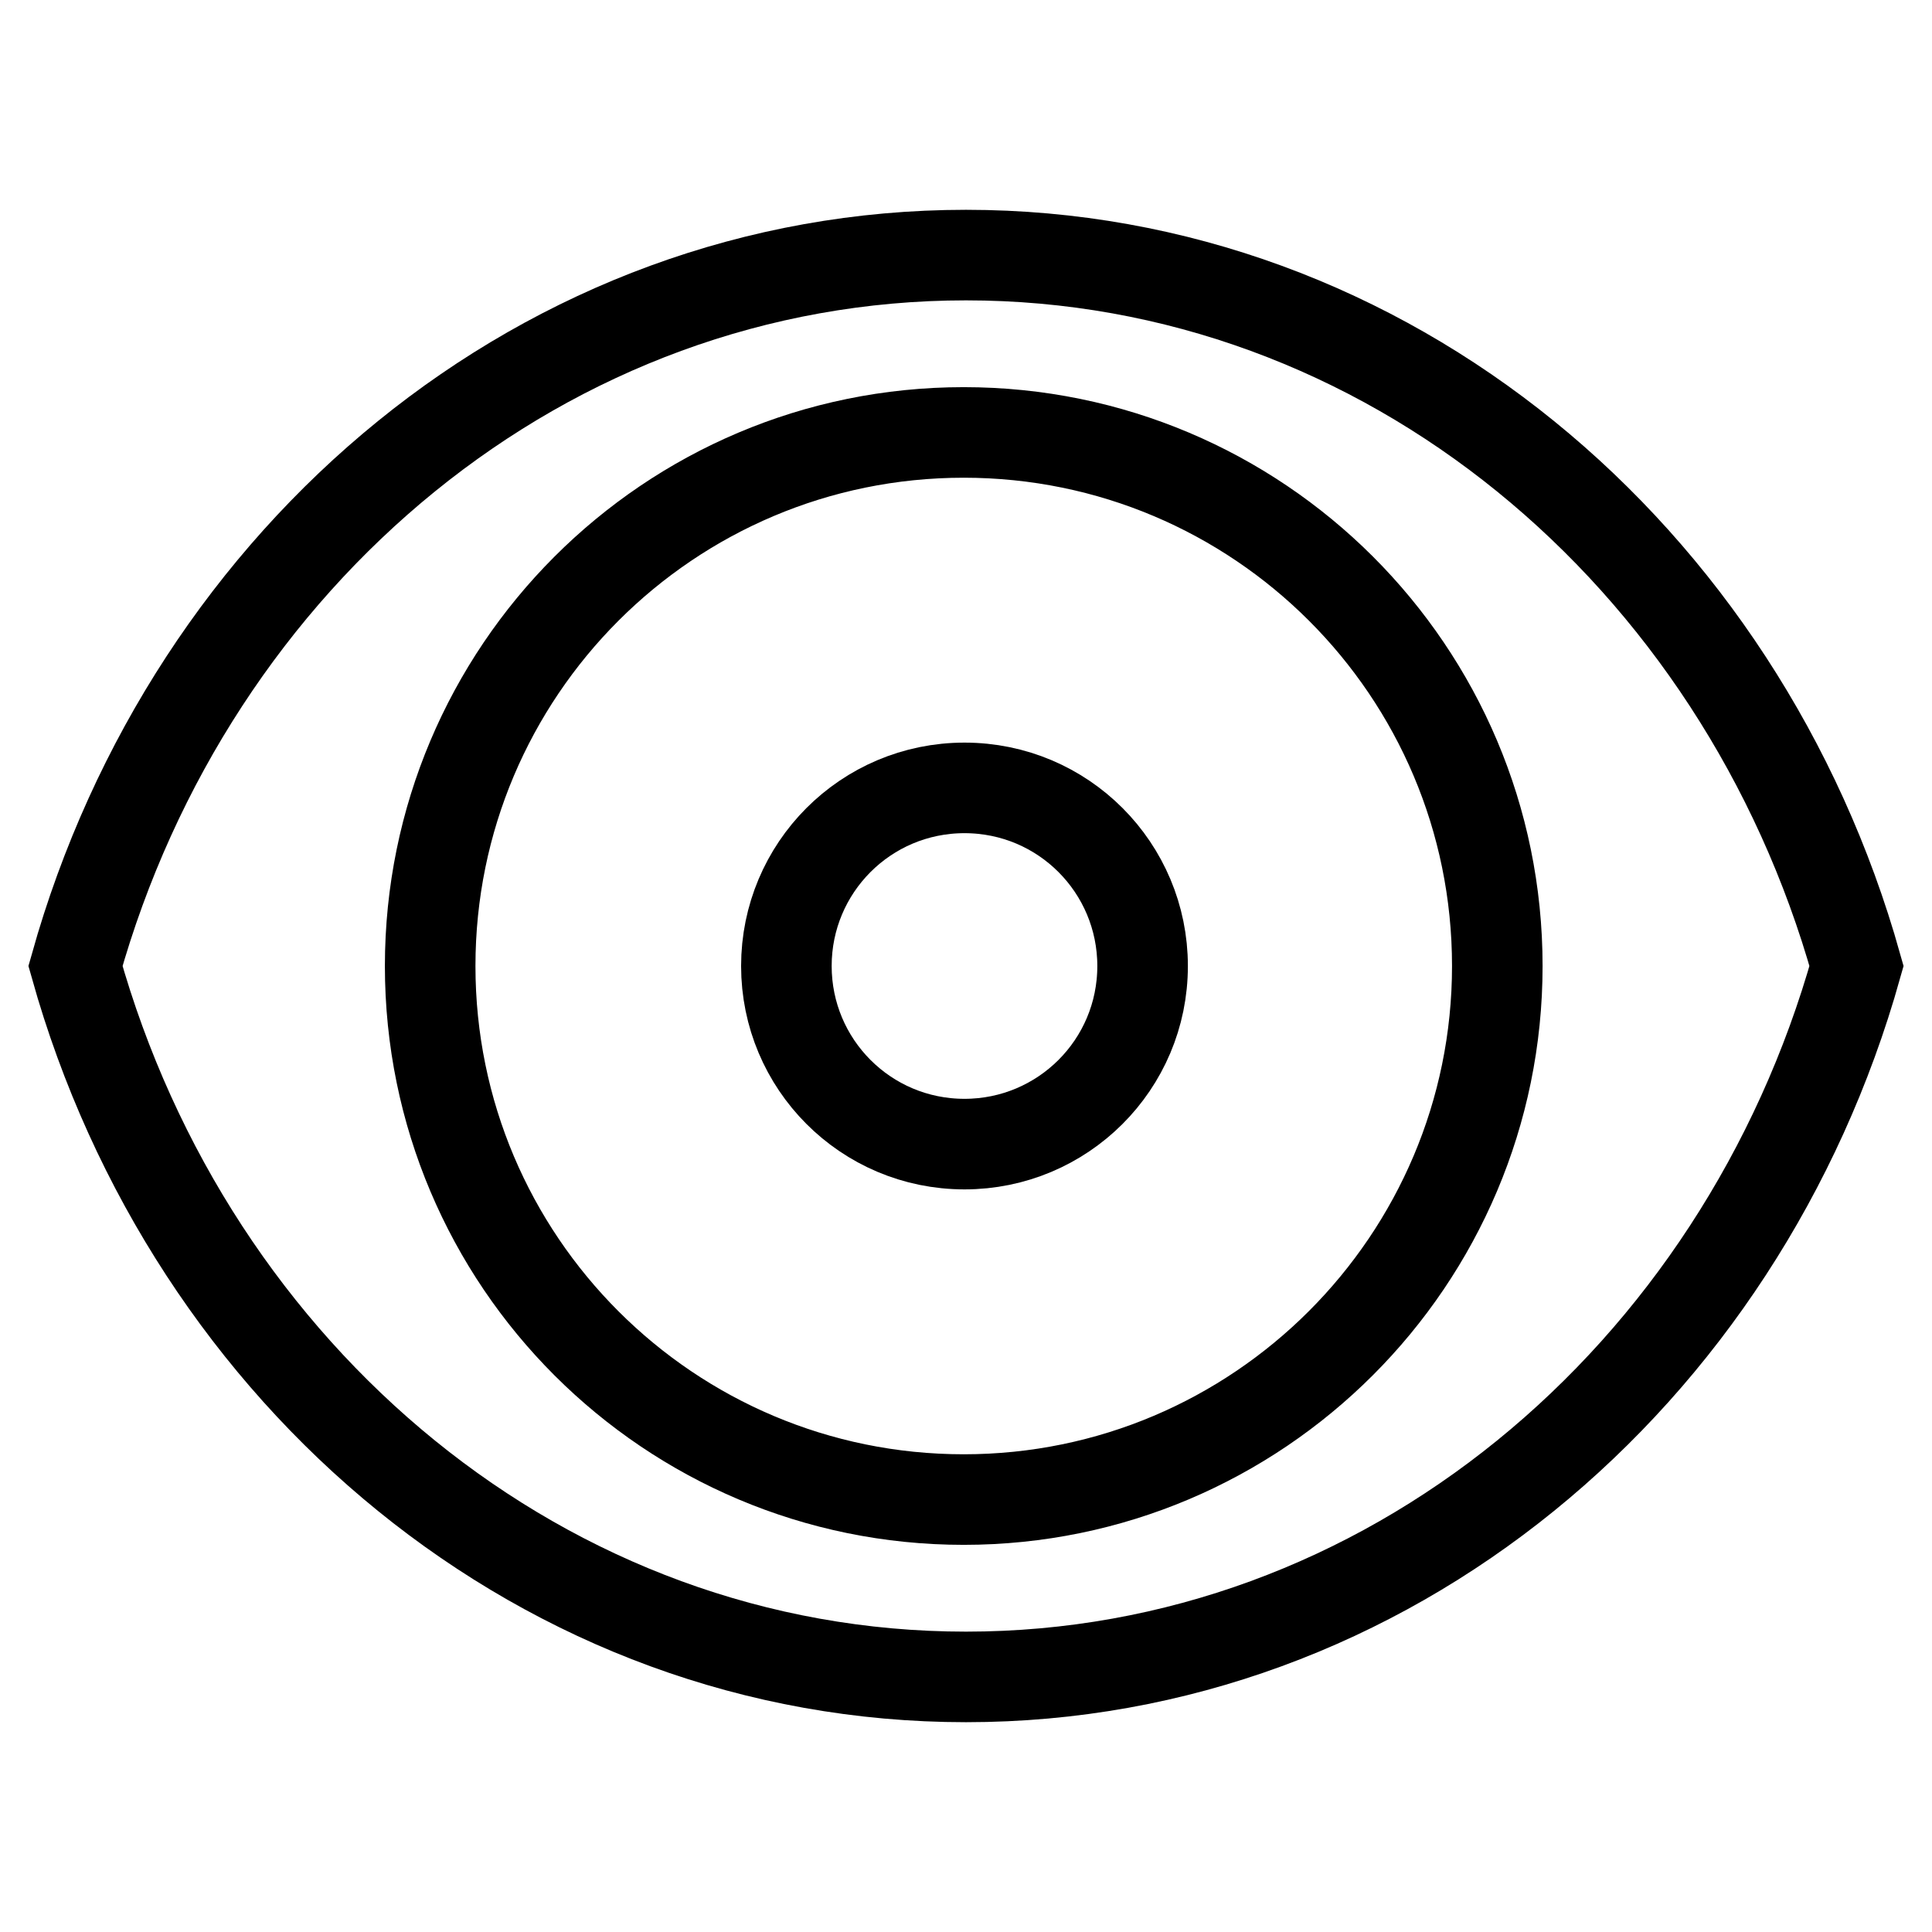
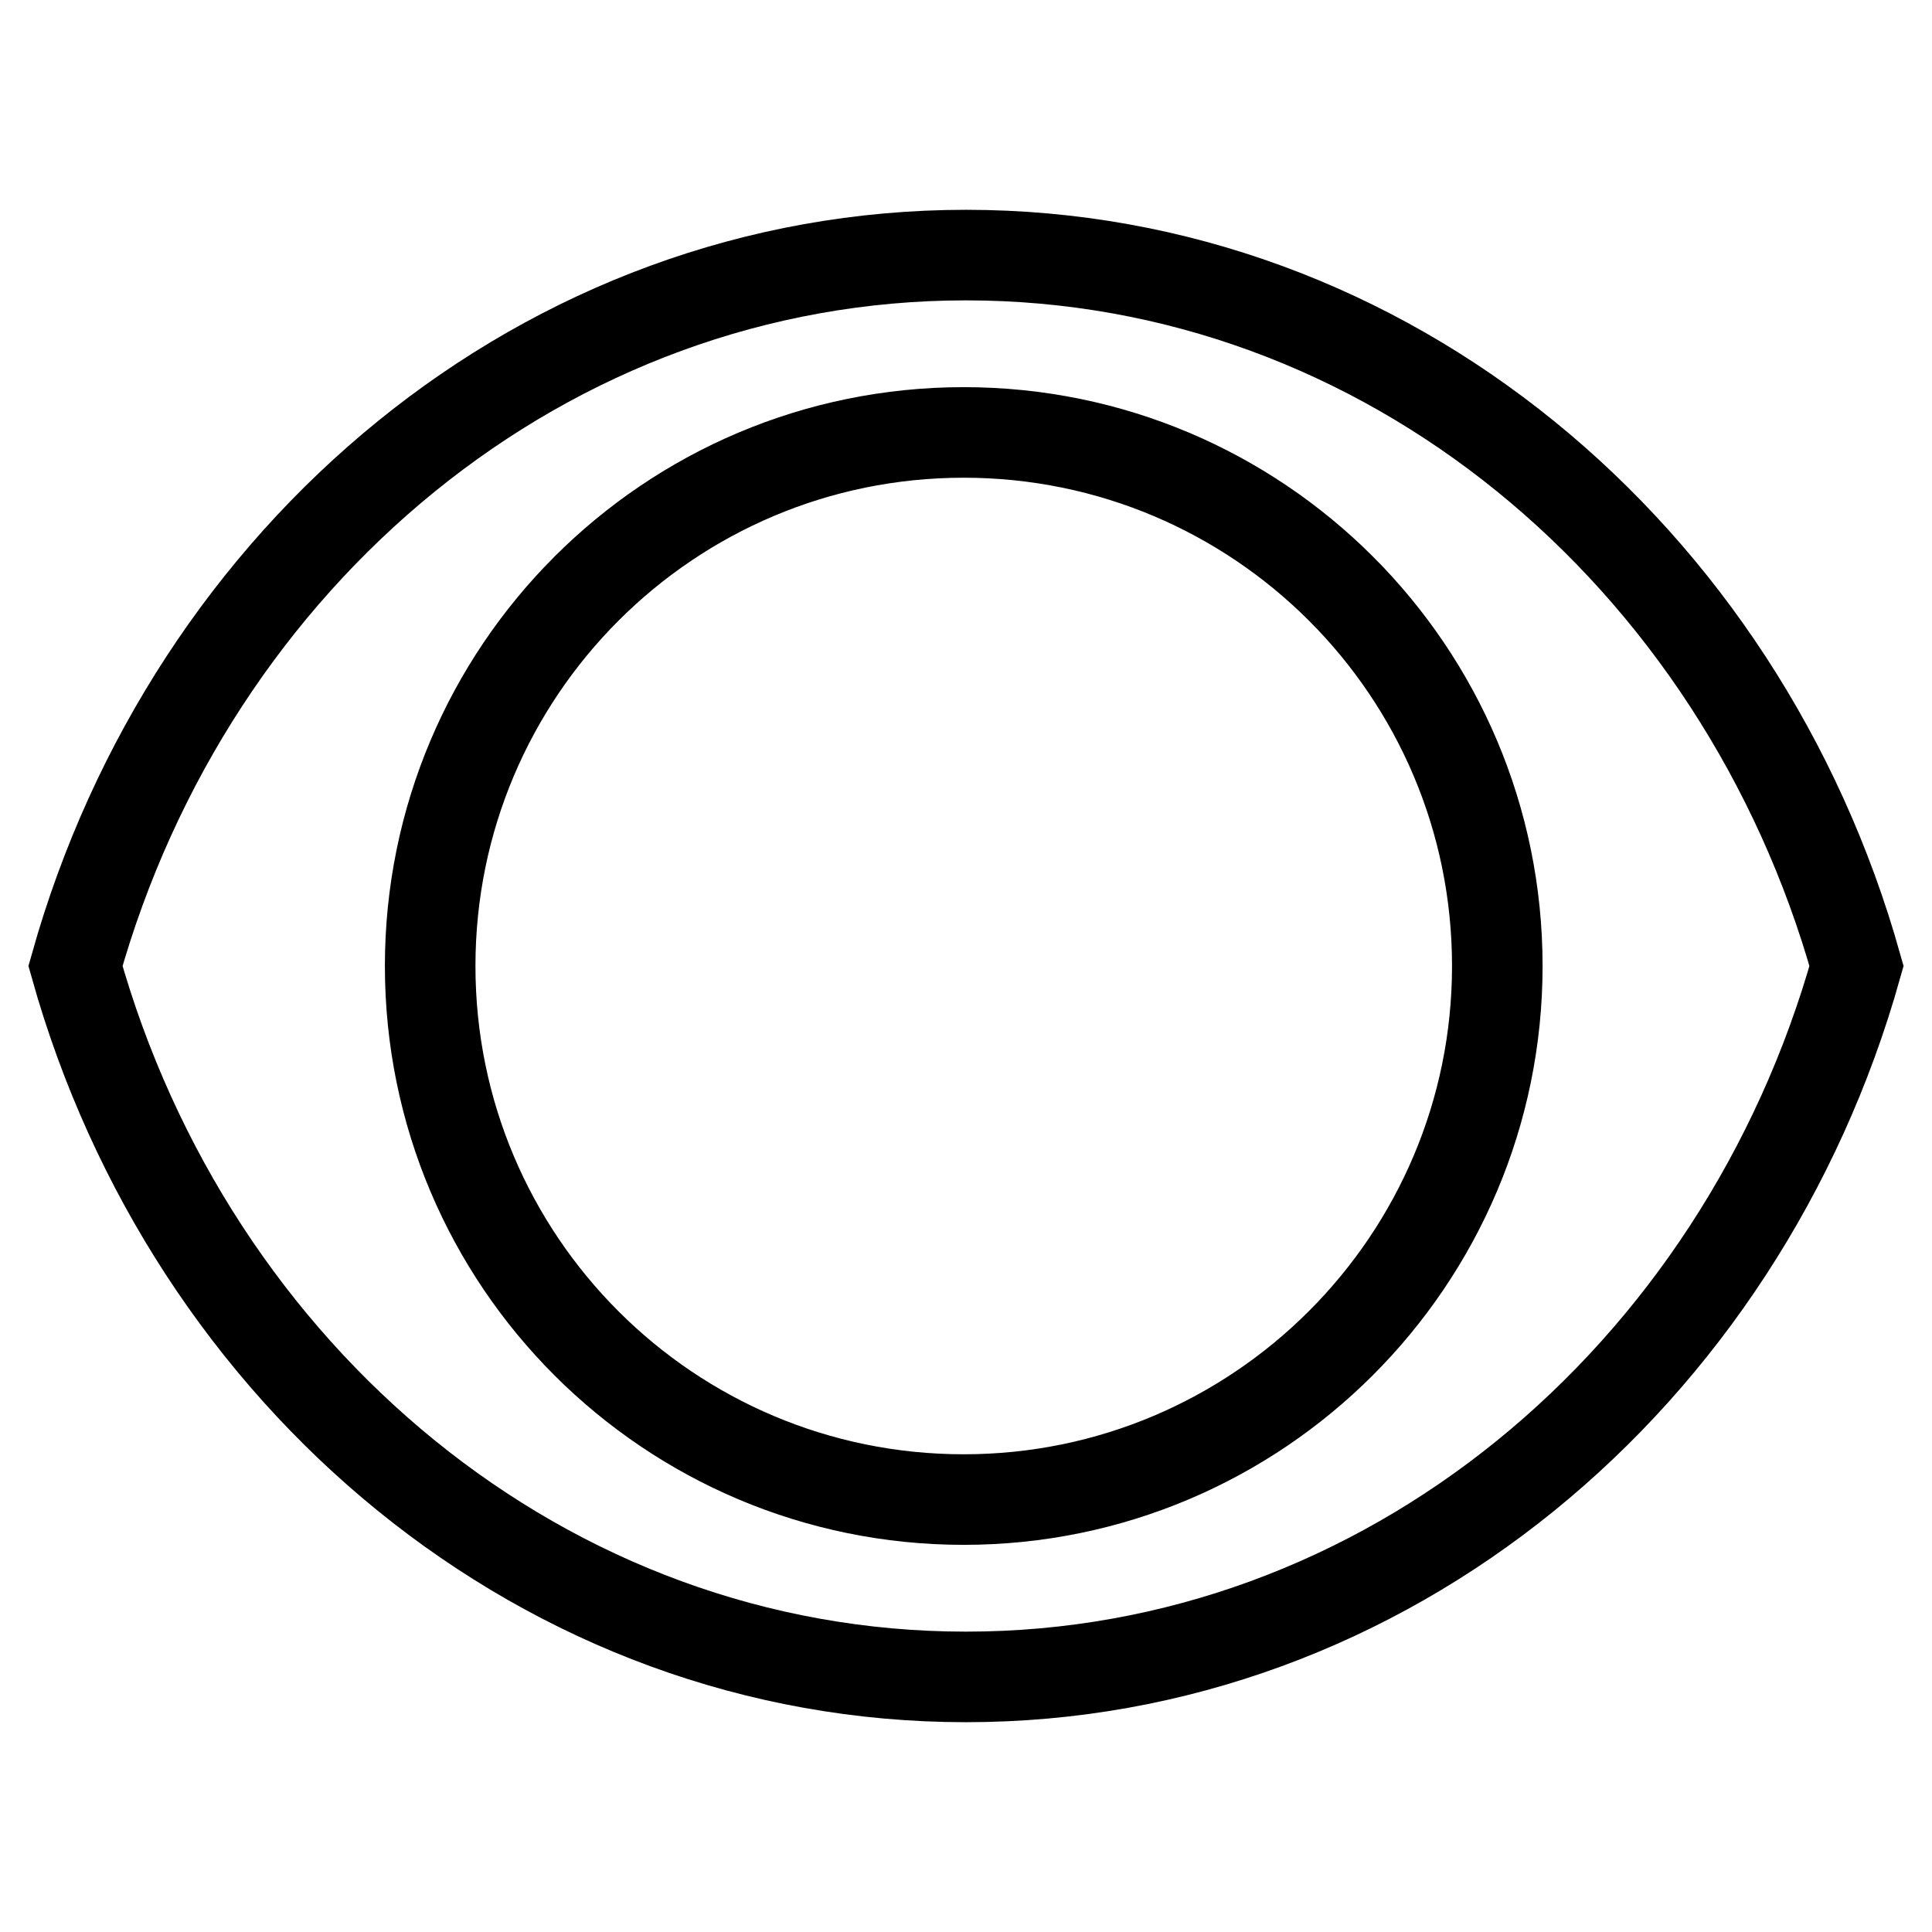
<svg xmlns="http://www.w3.org/2000/svg" version="1.1" x="0px" y="0px" viewBox="0 0 256 256" enable-background="new 0 0 256 256" xml:space="preserve">
  <g>
    <g>
-       <path stroke-width="12" fill-opacity="0" stroke="#000000" d="M128,33.8C72.3,33.8,25.3,73.5,10,128c15.3,54.5,62.3,94.2,118,94.2c55.7,0,102.7-39.7,118-94.2C230.7,73.5,183.7,33.8,128,33.8z M127.7,198.7c-39,0-70.7-31.6-70.7-70.7c0-39,31.6-70.7,70.7-70.7c39,0,70.7,31.6,70.7,70.7C198.4,167,166.7,198.7,127.7,198.7z" />
-       <path stroke-width="12" fill-opacity="0" stroke="#000000" d="M104.2,128c0,13,10.5,23.6,23.6,23.6c13,0,23.6-10.5,23.6-23.6c0-13-10.5-23.6-23.6-23.6C114.7,104.4,104.2,115,104.2,128z" />
+       <path stroke-width="12" fill-opacity="0" stroke="#000000" d="M128,33.8C72.3,33.8,25.3,73.5,10,128c15.3,54.5,62.3,94.2,118,94.2c55.7,0,102.7-39.7,118-94.2C230.7,73.5,183.7,33.8,128,33.8M127.7,198.7c-39,0-70.7-31.6-70.7-70.7c0-39,31.6-70.7,70.7-70.7c39,0,70.7,31.6,70.7,70.7C198.4,167,166.7,198.7,127.7,198.7z" />
    </g>
  </g>
</svg>